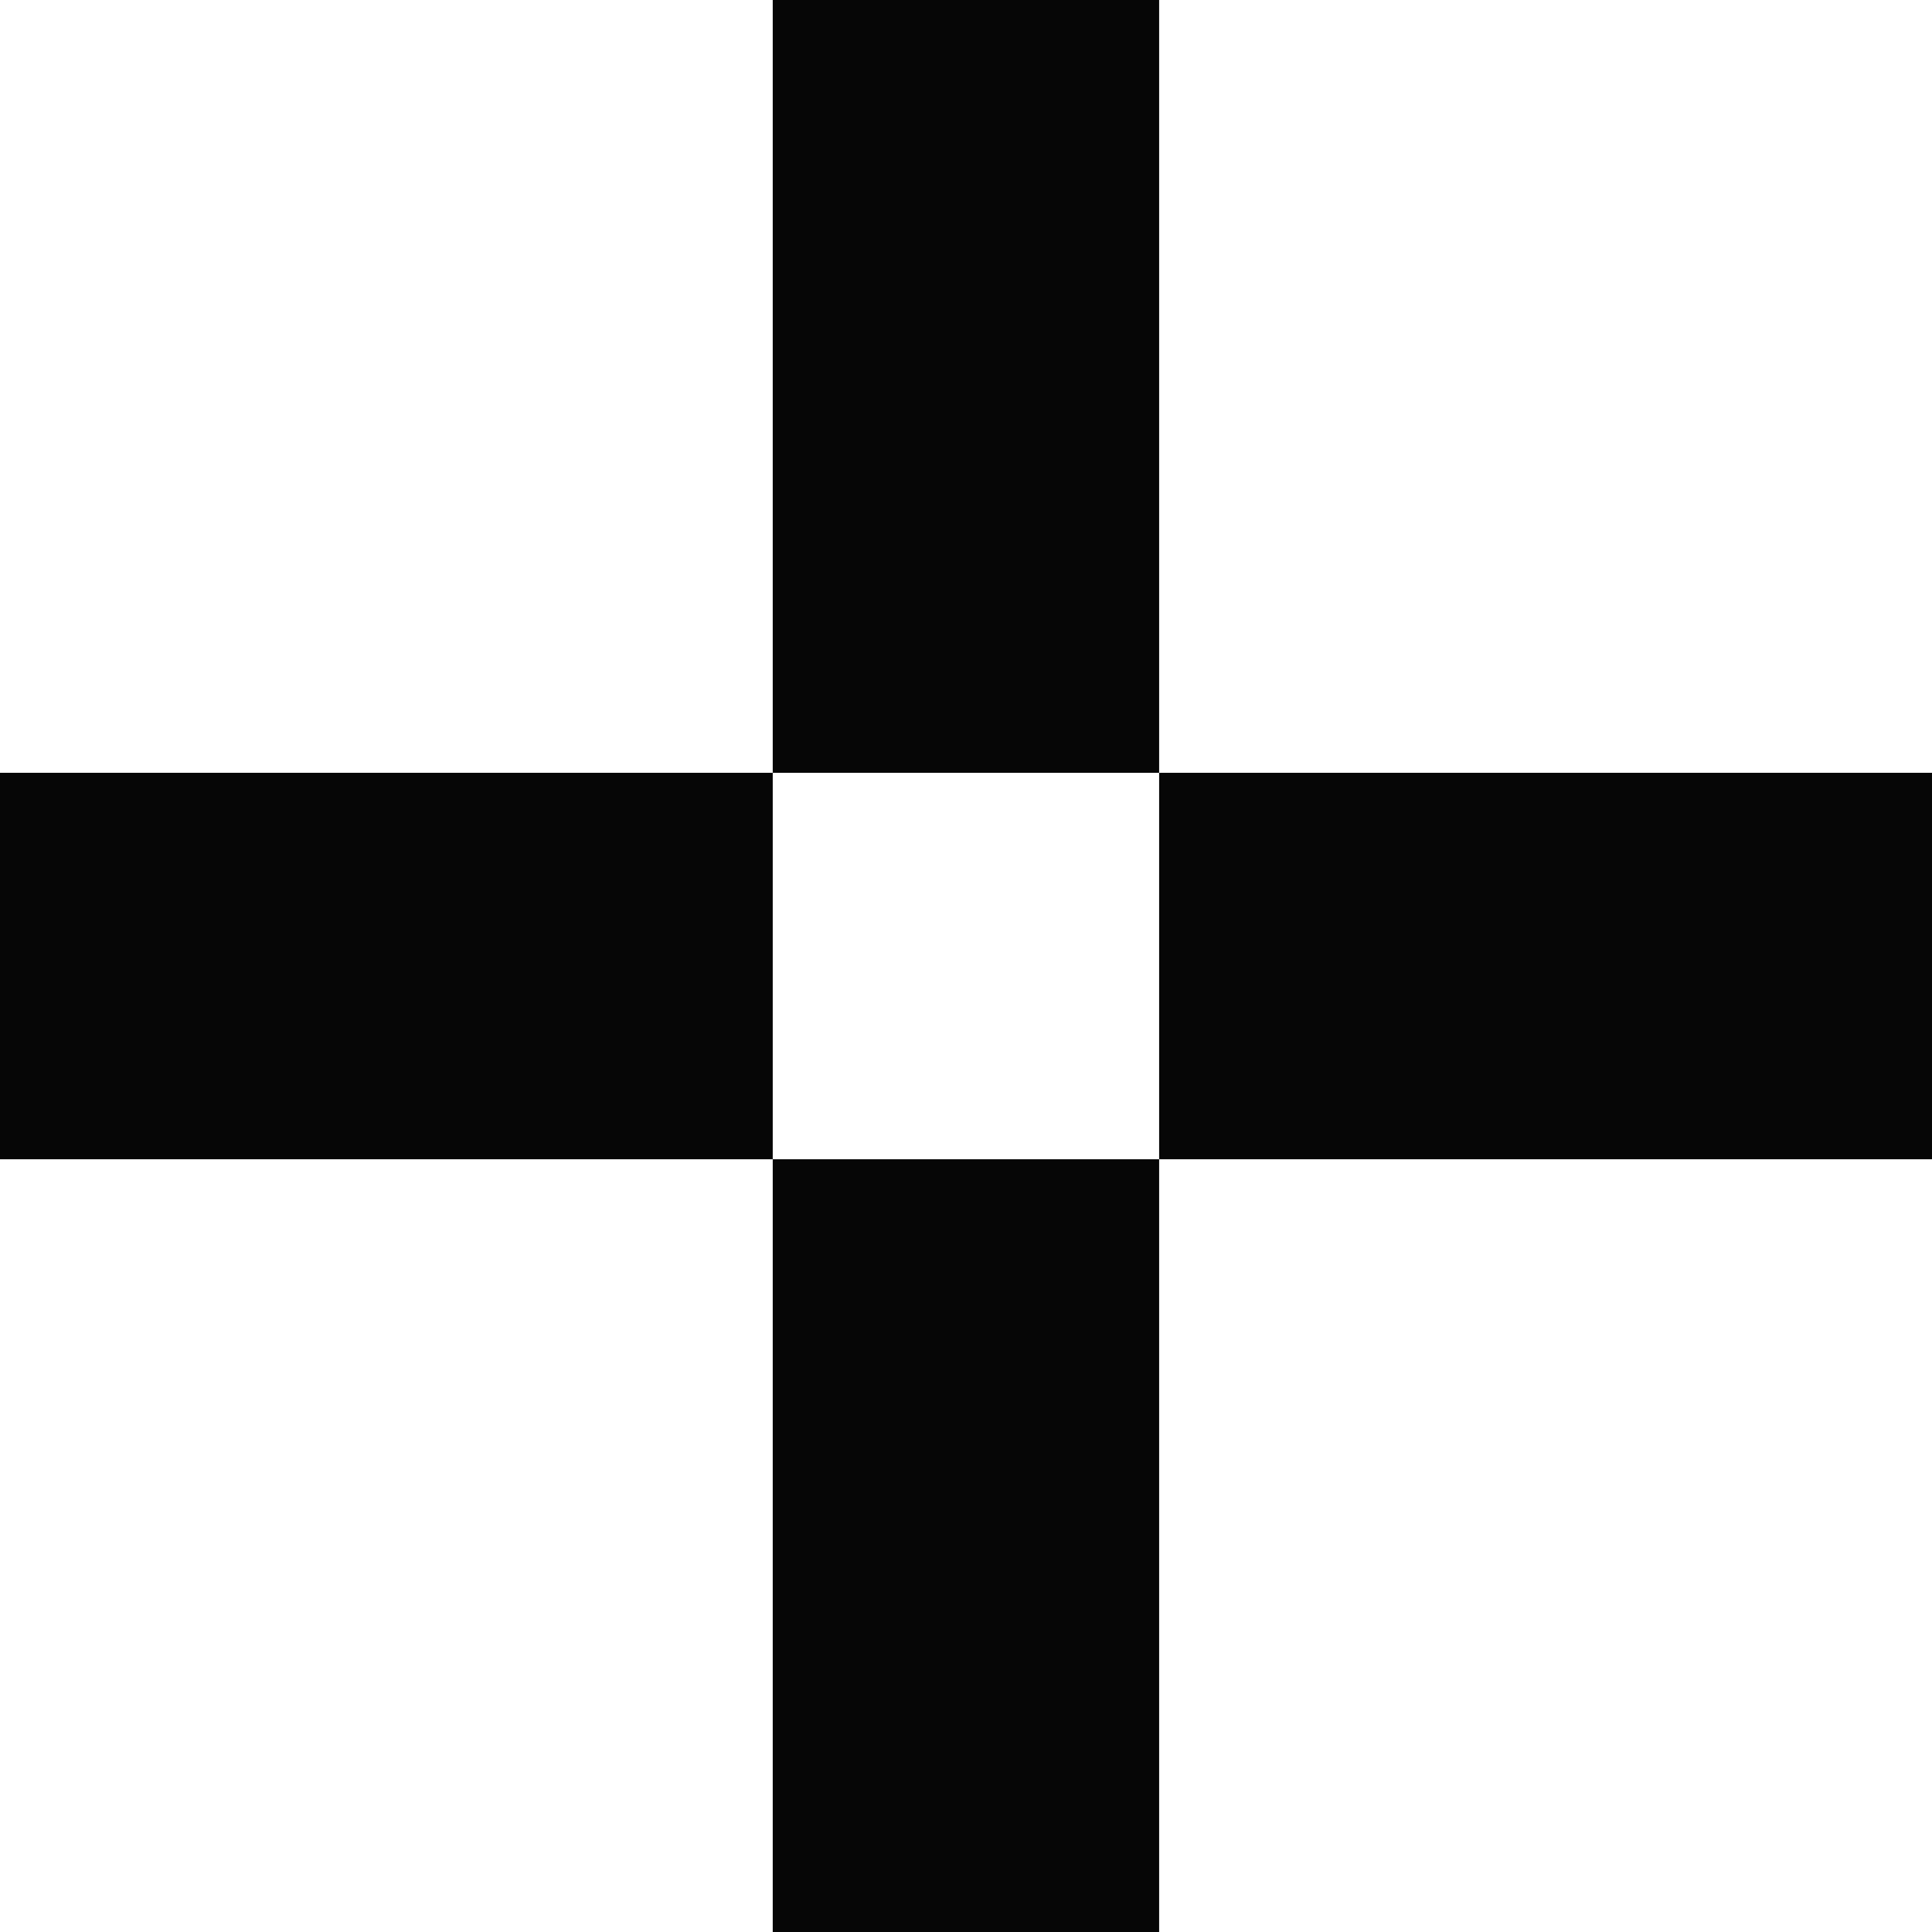
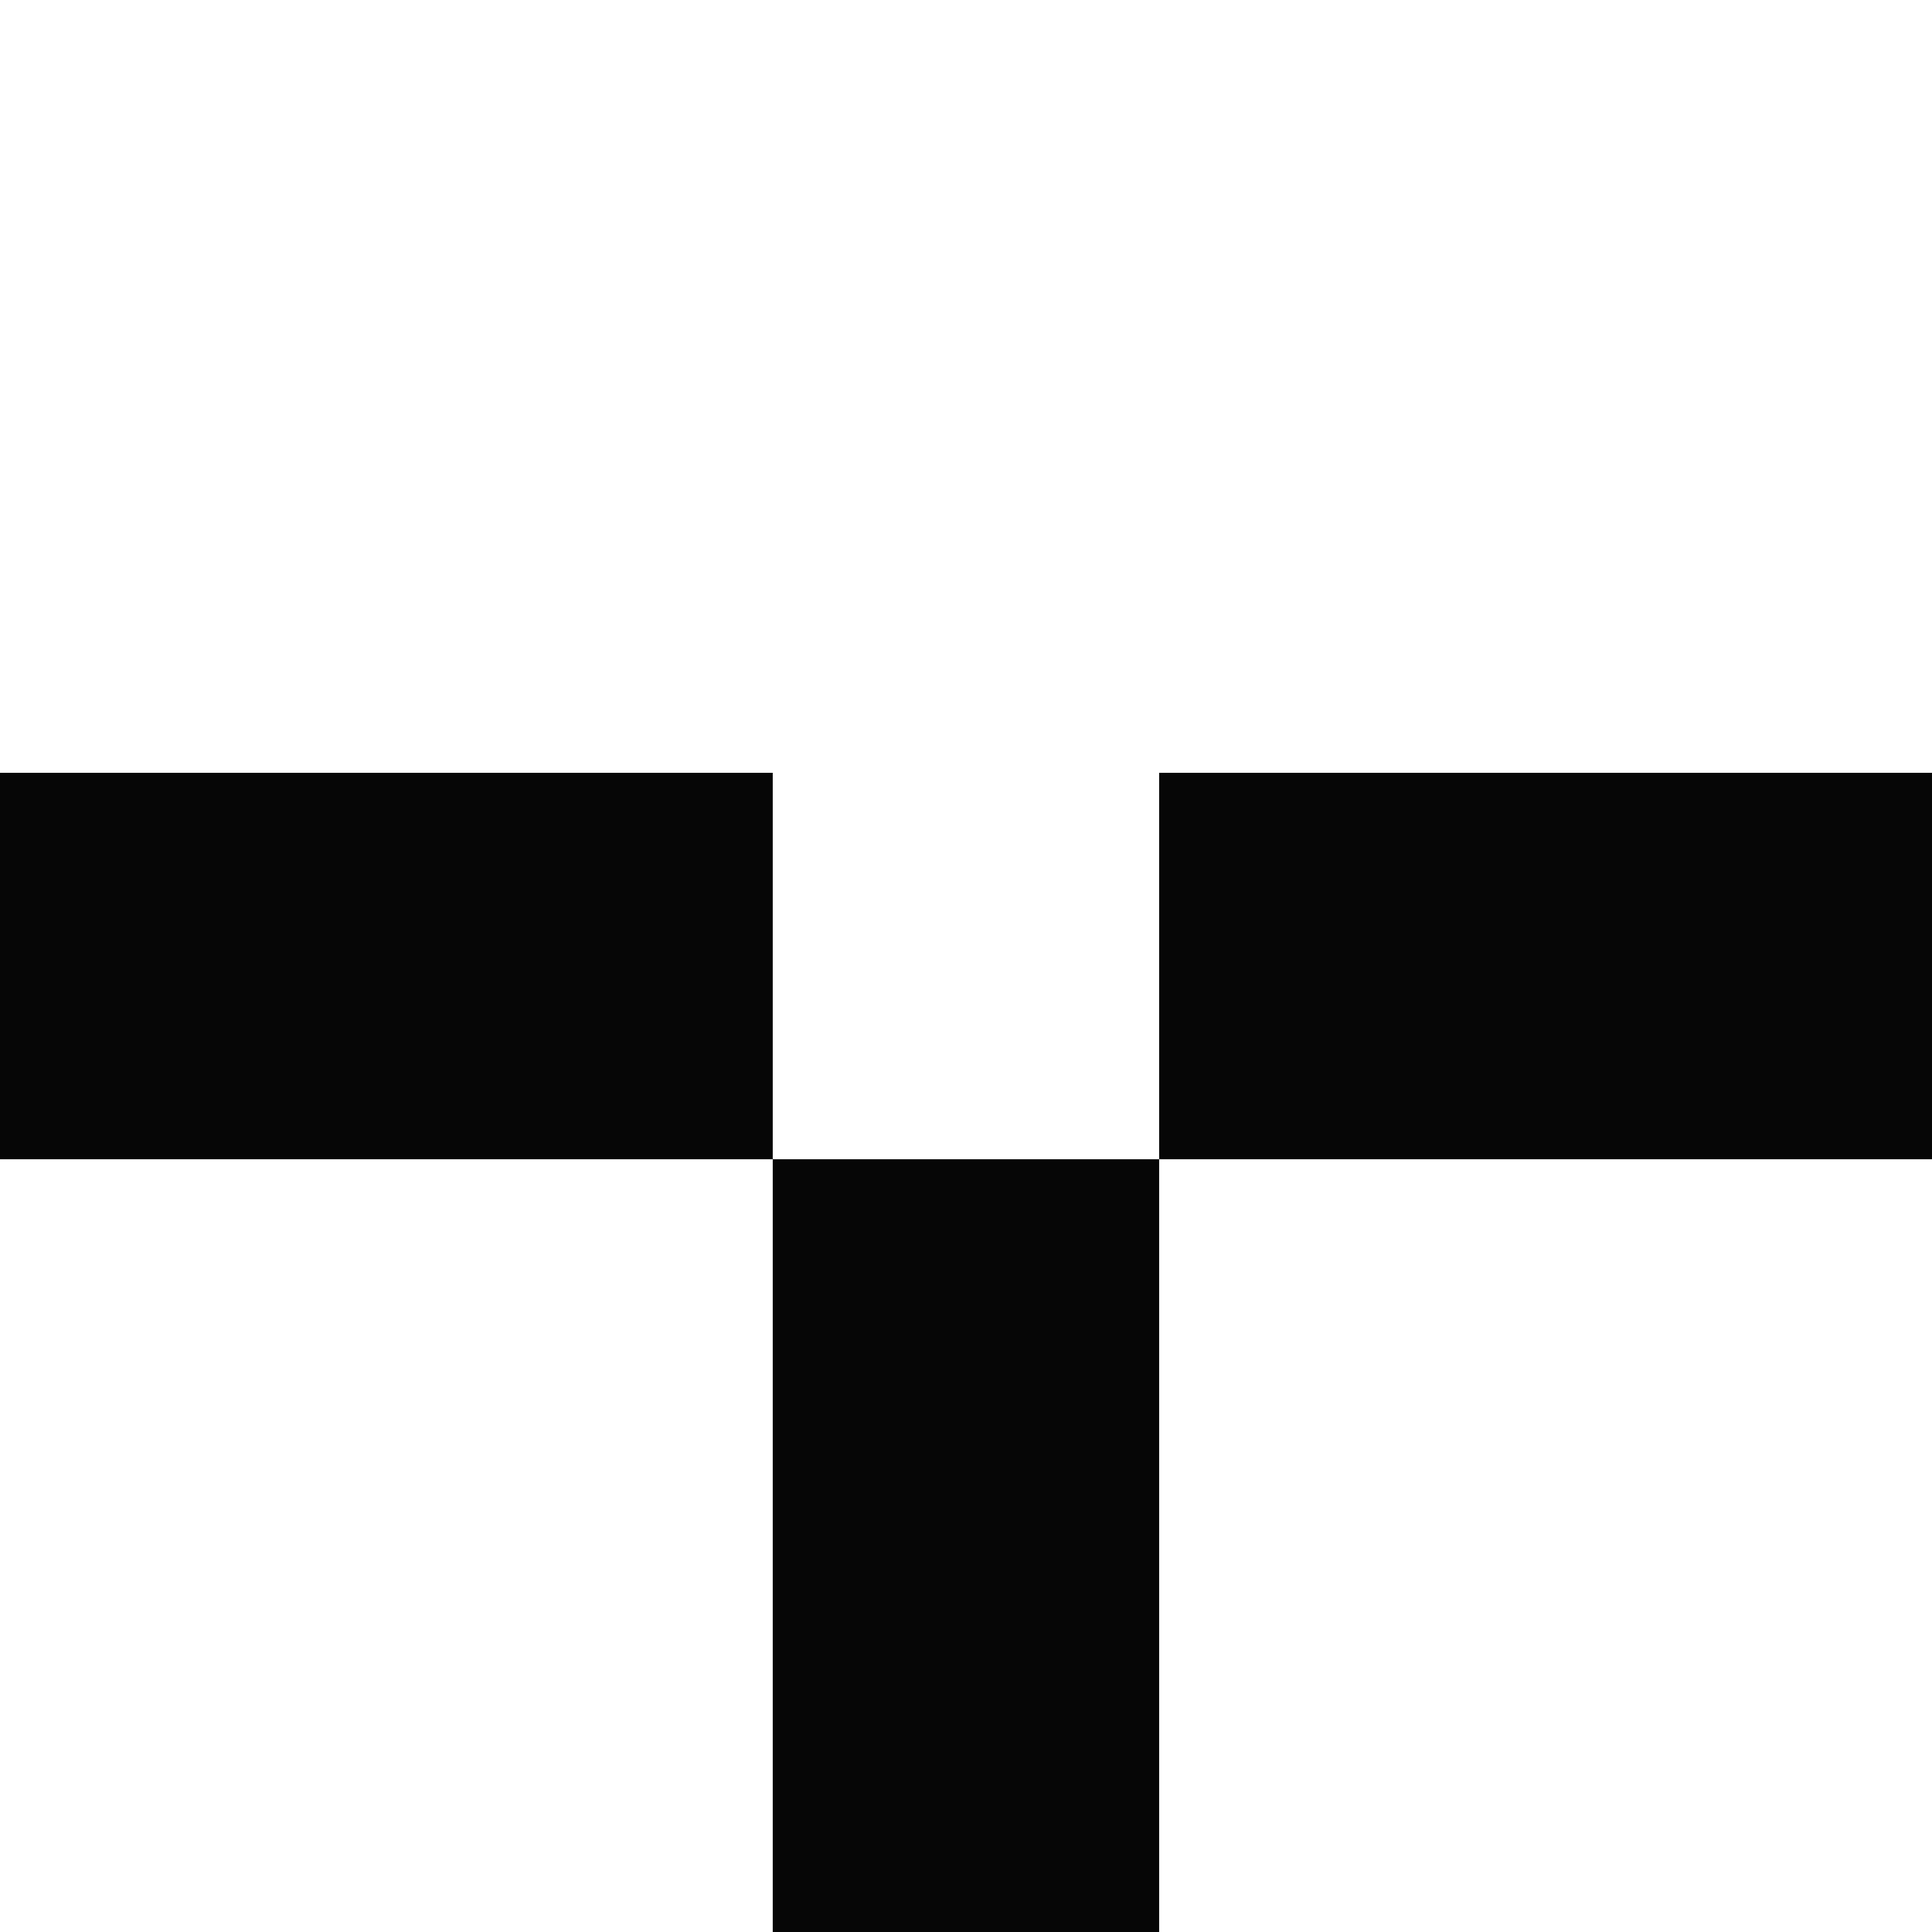
<svg xmlns="http://www.w3.org/2000/svg" width="32" height="32" viewBox="0 0 32 32" fill="none">
-   <path d="M19.199 6.4V0H12.799V6.4V12.8H19.199V6.4Z" fill="#060606" />
  <path d="M12.799 25.6V32H19.199V25.6V19.201H12.799V25.6Z" fill="#060606" />
  <path d="M25.599 12.8H19.199V19.201H25.599H32V12.8H25.599Z" fill="#060606" />
  <path d="M0 12.8V19.201H6.399H12.799V12.8H6.399H0Z" fill="#060606" />
</svg>